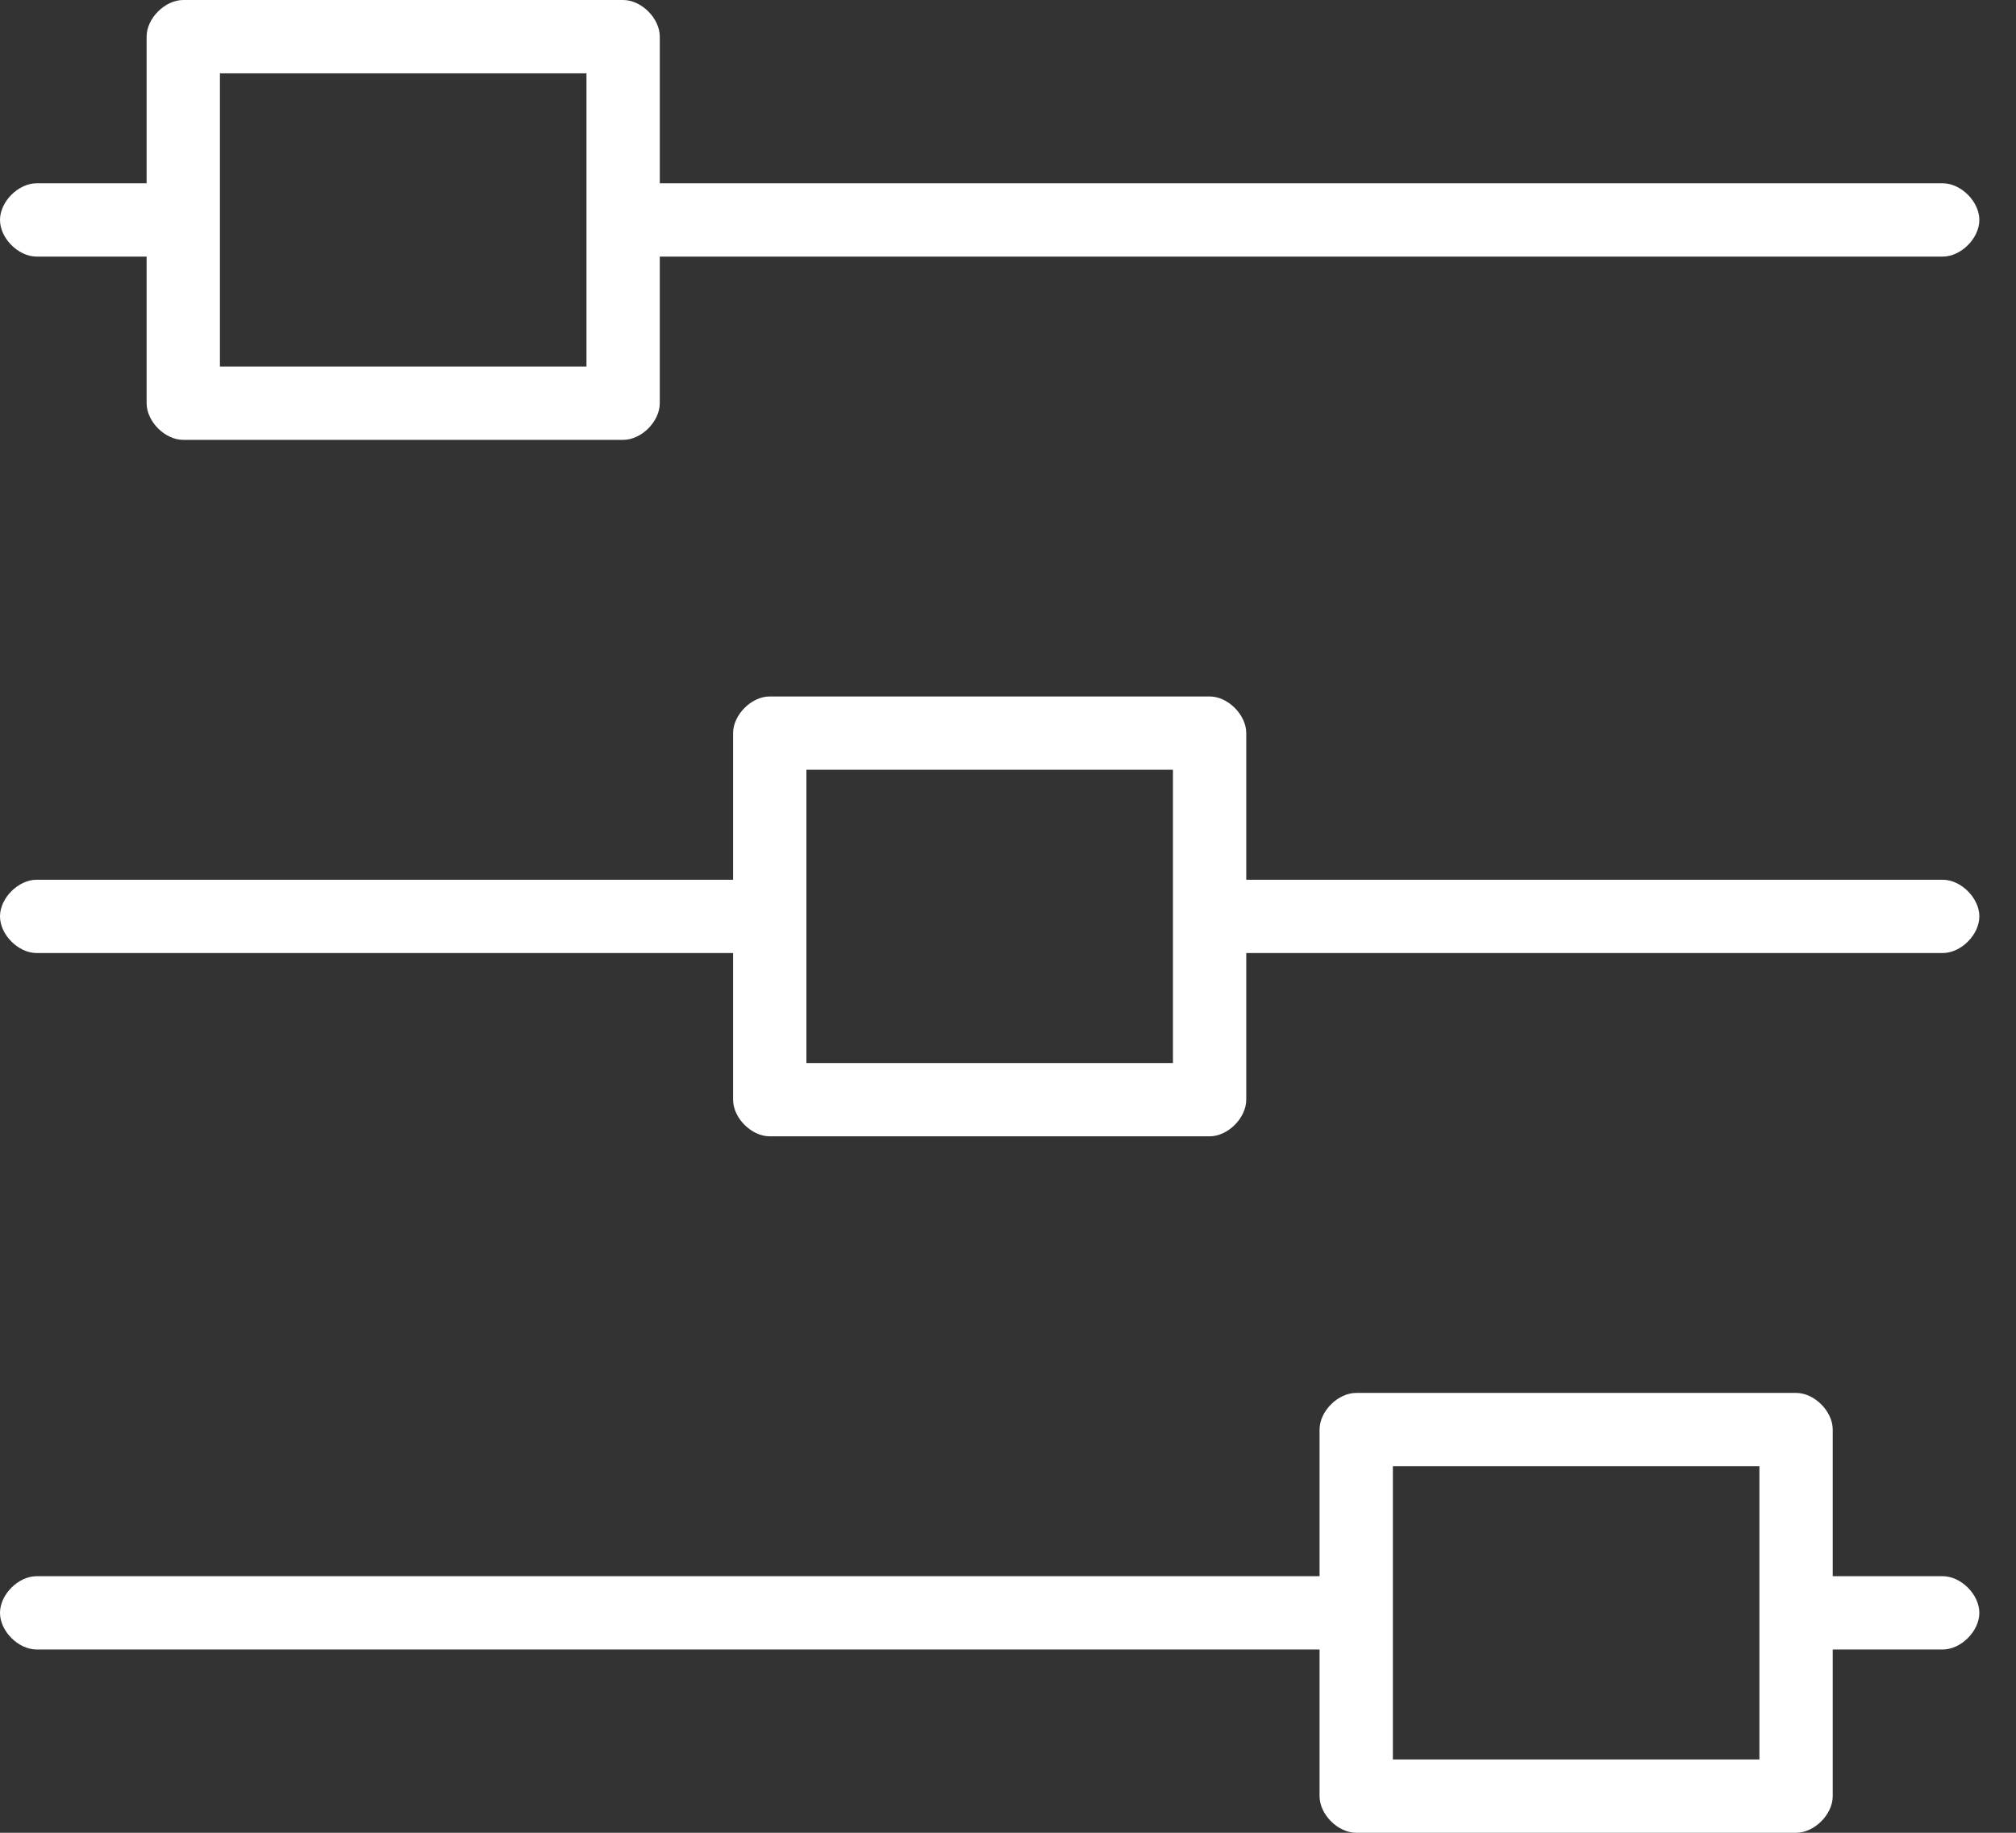
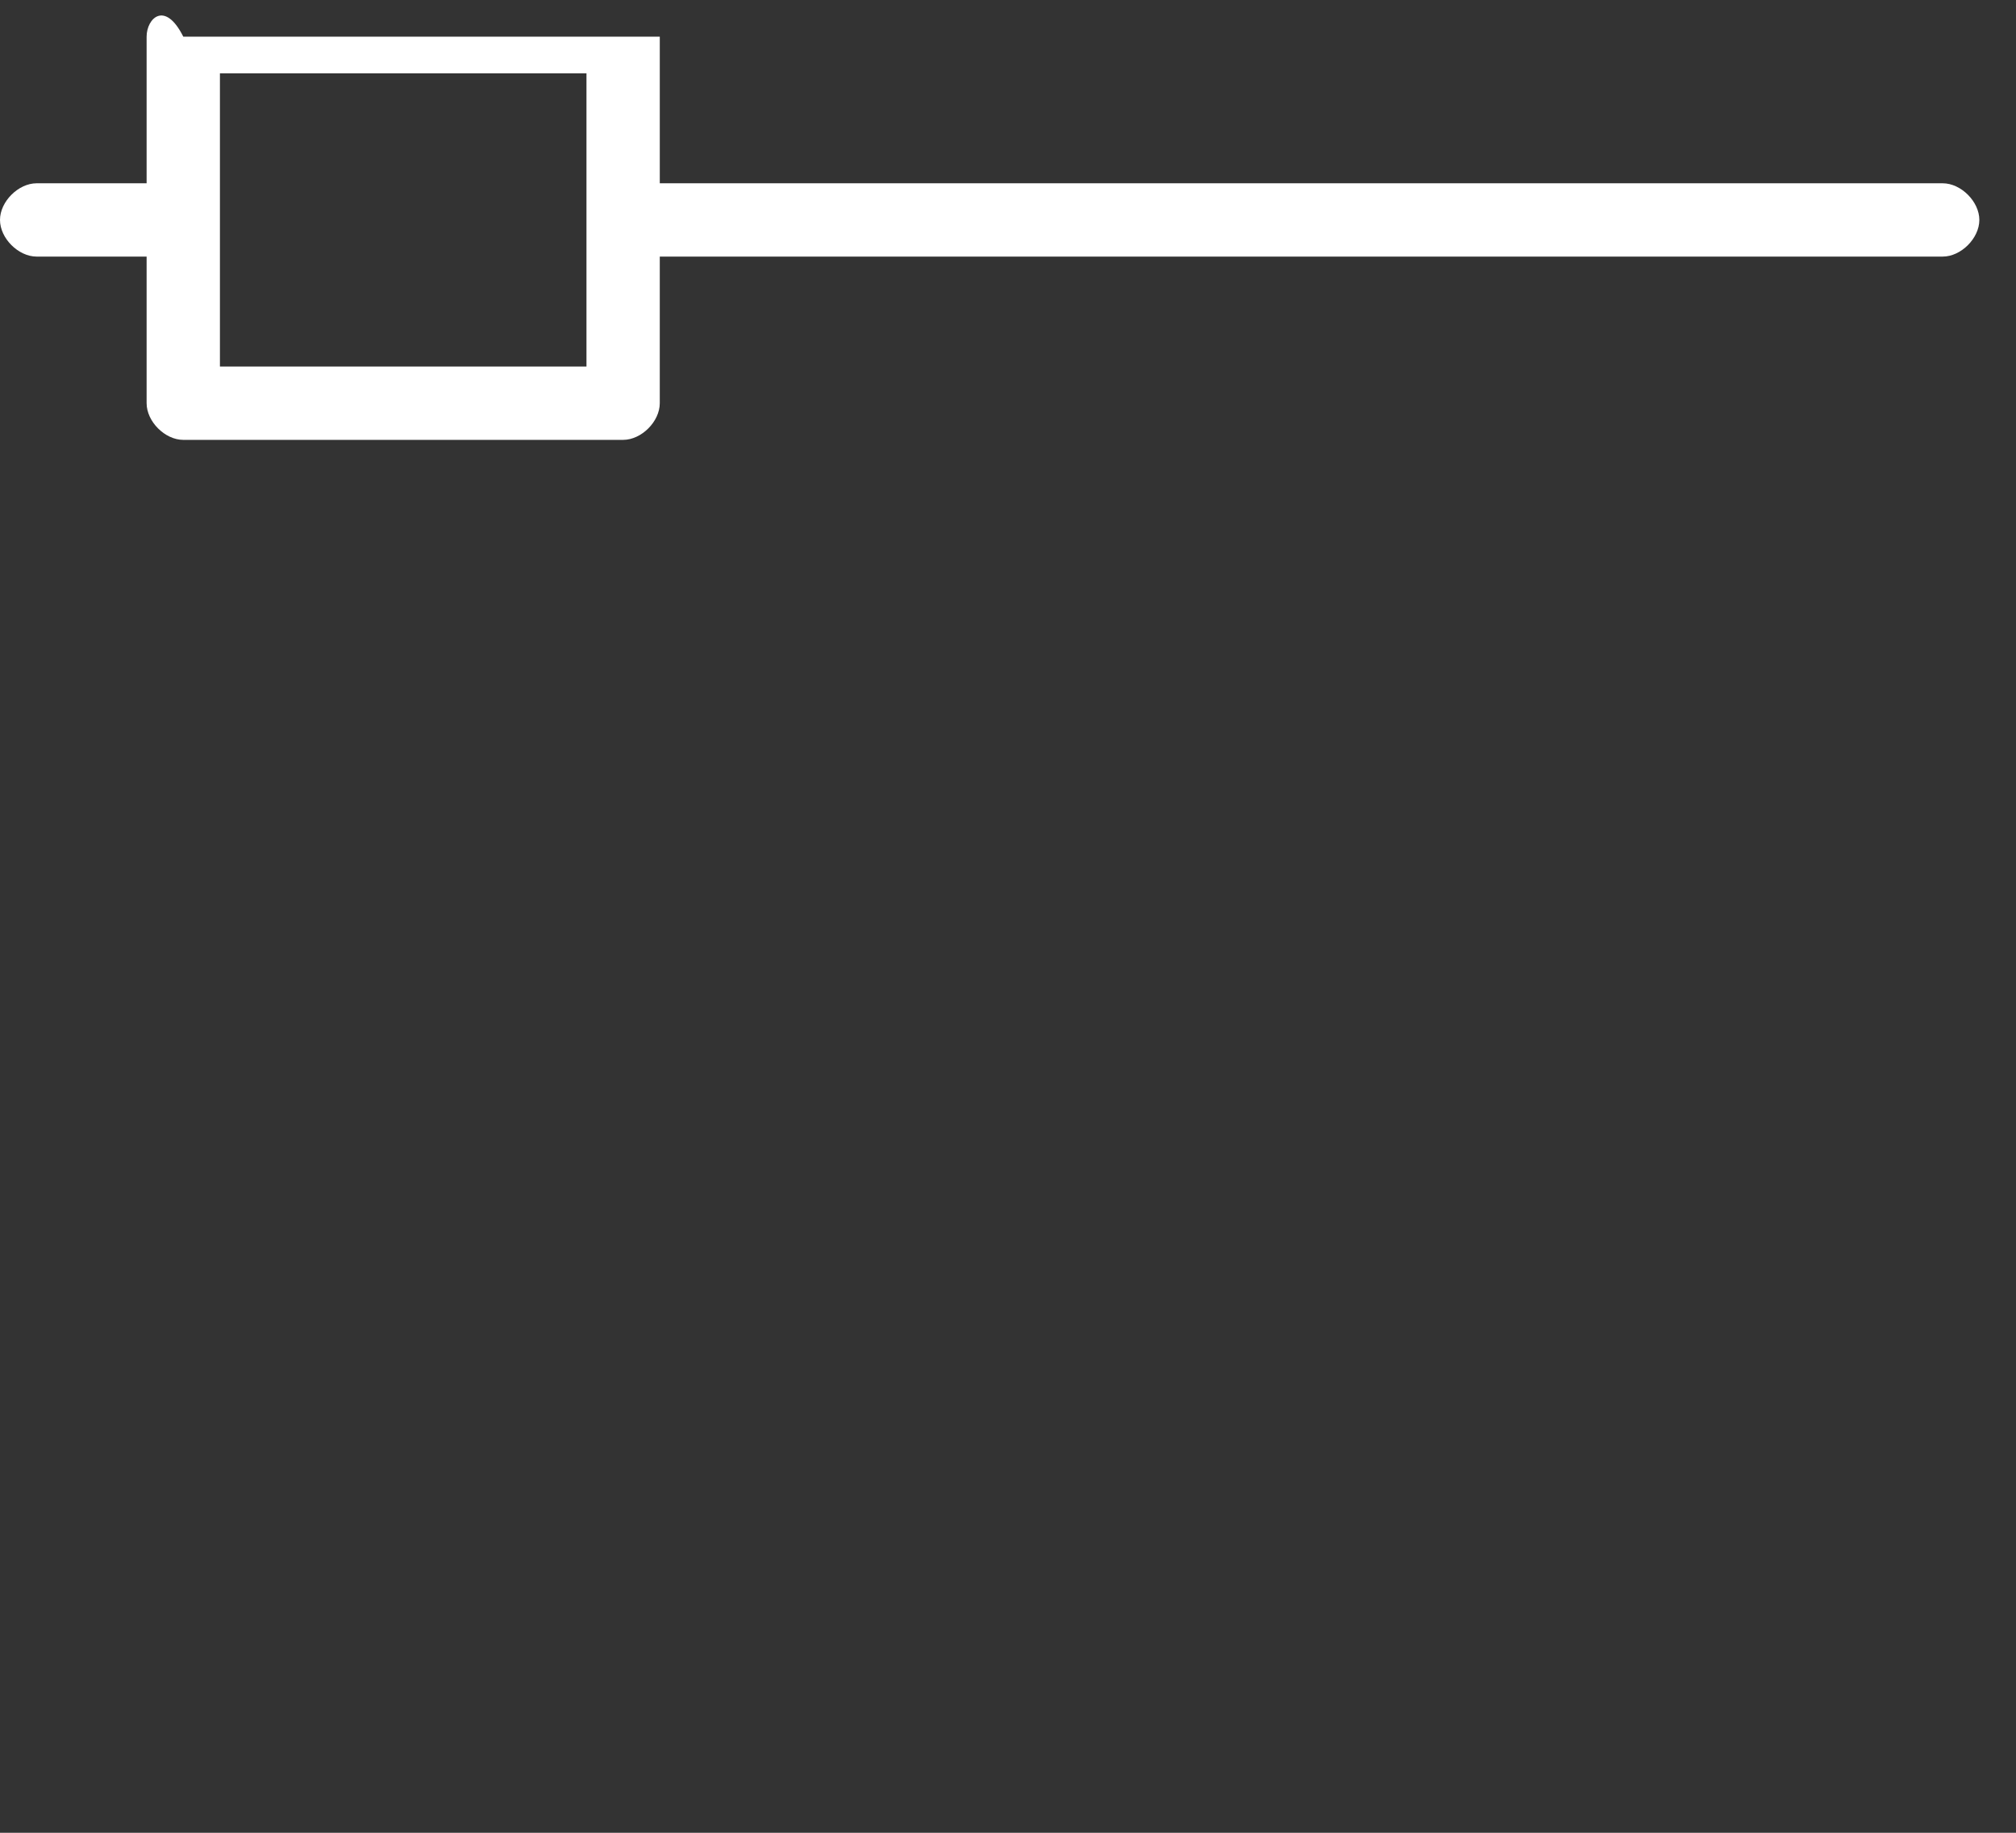
<svg xmlns="http://www.w3.org/2000/svg" version="1.1" id="Calque_2" x="0px" y="0px" viewBox="0 0 44 40" style="enable-background:new 0 0 44 40;" xml:space="preserve">
  <rect x="0" y="0" width="44" height="40" fill="#333333" stroke="none" />
  <style type="text/css">
	.st0{fill:#FFFFFF;}
</style>
-   <path class="st0" d="M4.8,1.6h8V8h-8V1.6z M0.8,5.6h2.4v3.2c0,0.4,0.4,0.8,0.8,0.8h9.6c0.4,0,0.8-0.4,0.8-0.8V5.6h28  c0.4,0,0.8-0.4,0.8-0.8c0-0.4-0.4-0.8-0.8-0.8h-28V0.8C14.4,0.4,14,0,13.6,0H4C3.6,0,3.2,0.4,3.2,0.8V4H0.8C0.4,4,0,4.4,0,4.8  C0,5.2,0.4,5.6,0.8,5.6z" />
-   <path class="st0" d="M17.6,16.8h8v6.4h-8V16.8z M42.4,19.2H27.2V16c0-0.4-0.4-0.8-0.8-0.8h-9.6c-0.4,0-0.8,0.4-0.8,0.8v3.2H0.8  C0.4,19.2,0,19.6,0,20s0.4,0.8,0.8,0.8H16V24c0,0.4,0.4,0.8,0.8,0.8h9.6c0.4,0,0.8-0.4,0.8-0.8v-3.2h15.2c0.4,0,0.8-0.4,0.8-0.8  S42.8,19.2,42.4,19.2z" />
-   <path class="st0" d="M30.4,32h8v6.4h-8V32z M42.4,34.4H40v-3.2c0-0.4-0.4-0.8-0.8-0.8h-9.6c-0.4,0-0.8,0.4-0.8,0.8v3.2h-28  c-0.4,0-0.8,0.4-0.8,0.8C0,35.6,0.4,36,0.8,36h28v3.2c0,0.4,0.4,0.8,0.8,0.8h9.6c0.4,0,0.8-0.4,0.8-0.8V36h2.4  c0.4,0,0.8-0.4,0.8-0.8C43.2,34.8,42.8,34.4,42.4,34.4z" />
+   <path class="st0" d="M4.8,1.6h8V8h-8V1.6z M0.8,5.6h2.4v3.2c0,0.4,0.4,0.8,0.8,0.8h9.6c0.4,0,0.8-0.4,0.8-0.8V5.6h28  c0.4,0,0.8-0.4,0.8-0.8c0-0.4-0.4-0.8-0.8-0.8h-28V0.8H4C3.6,0,3.2,0.4,3.2,0.8V4H0.8C0.4,4,0,4.4,0,4.8  C0,5.2,0.4,5.6,0.8,5.6z" />
</svg>